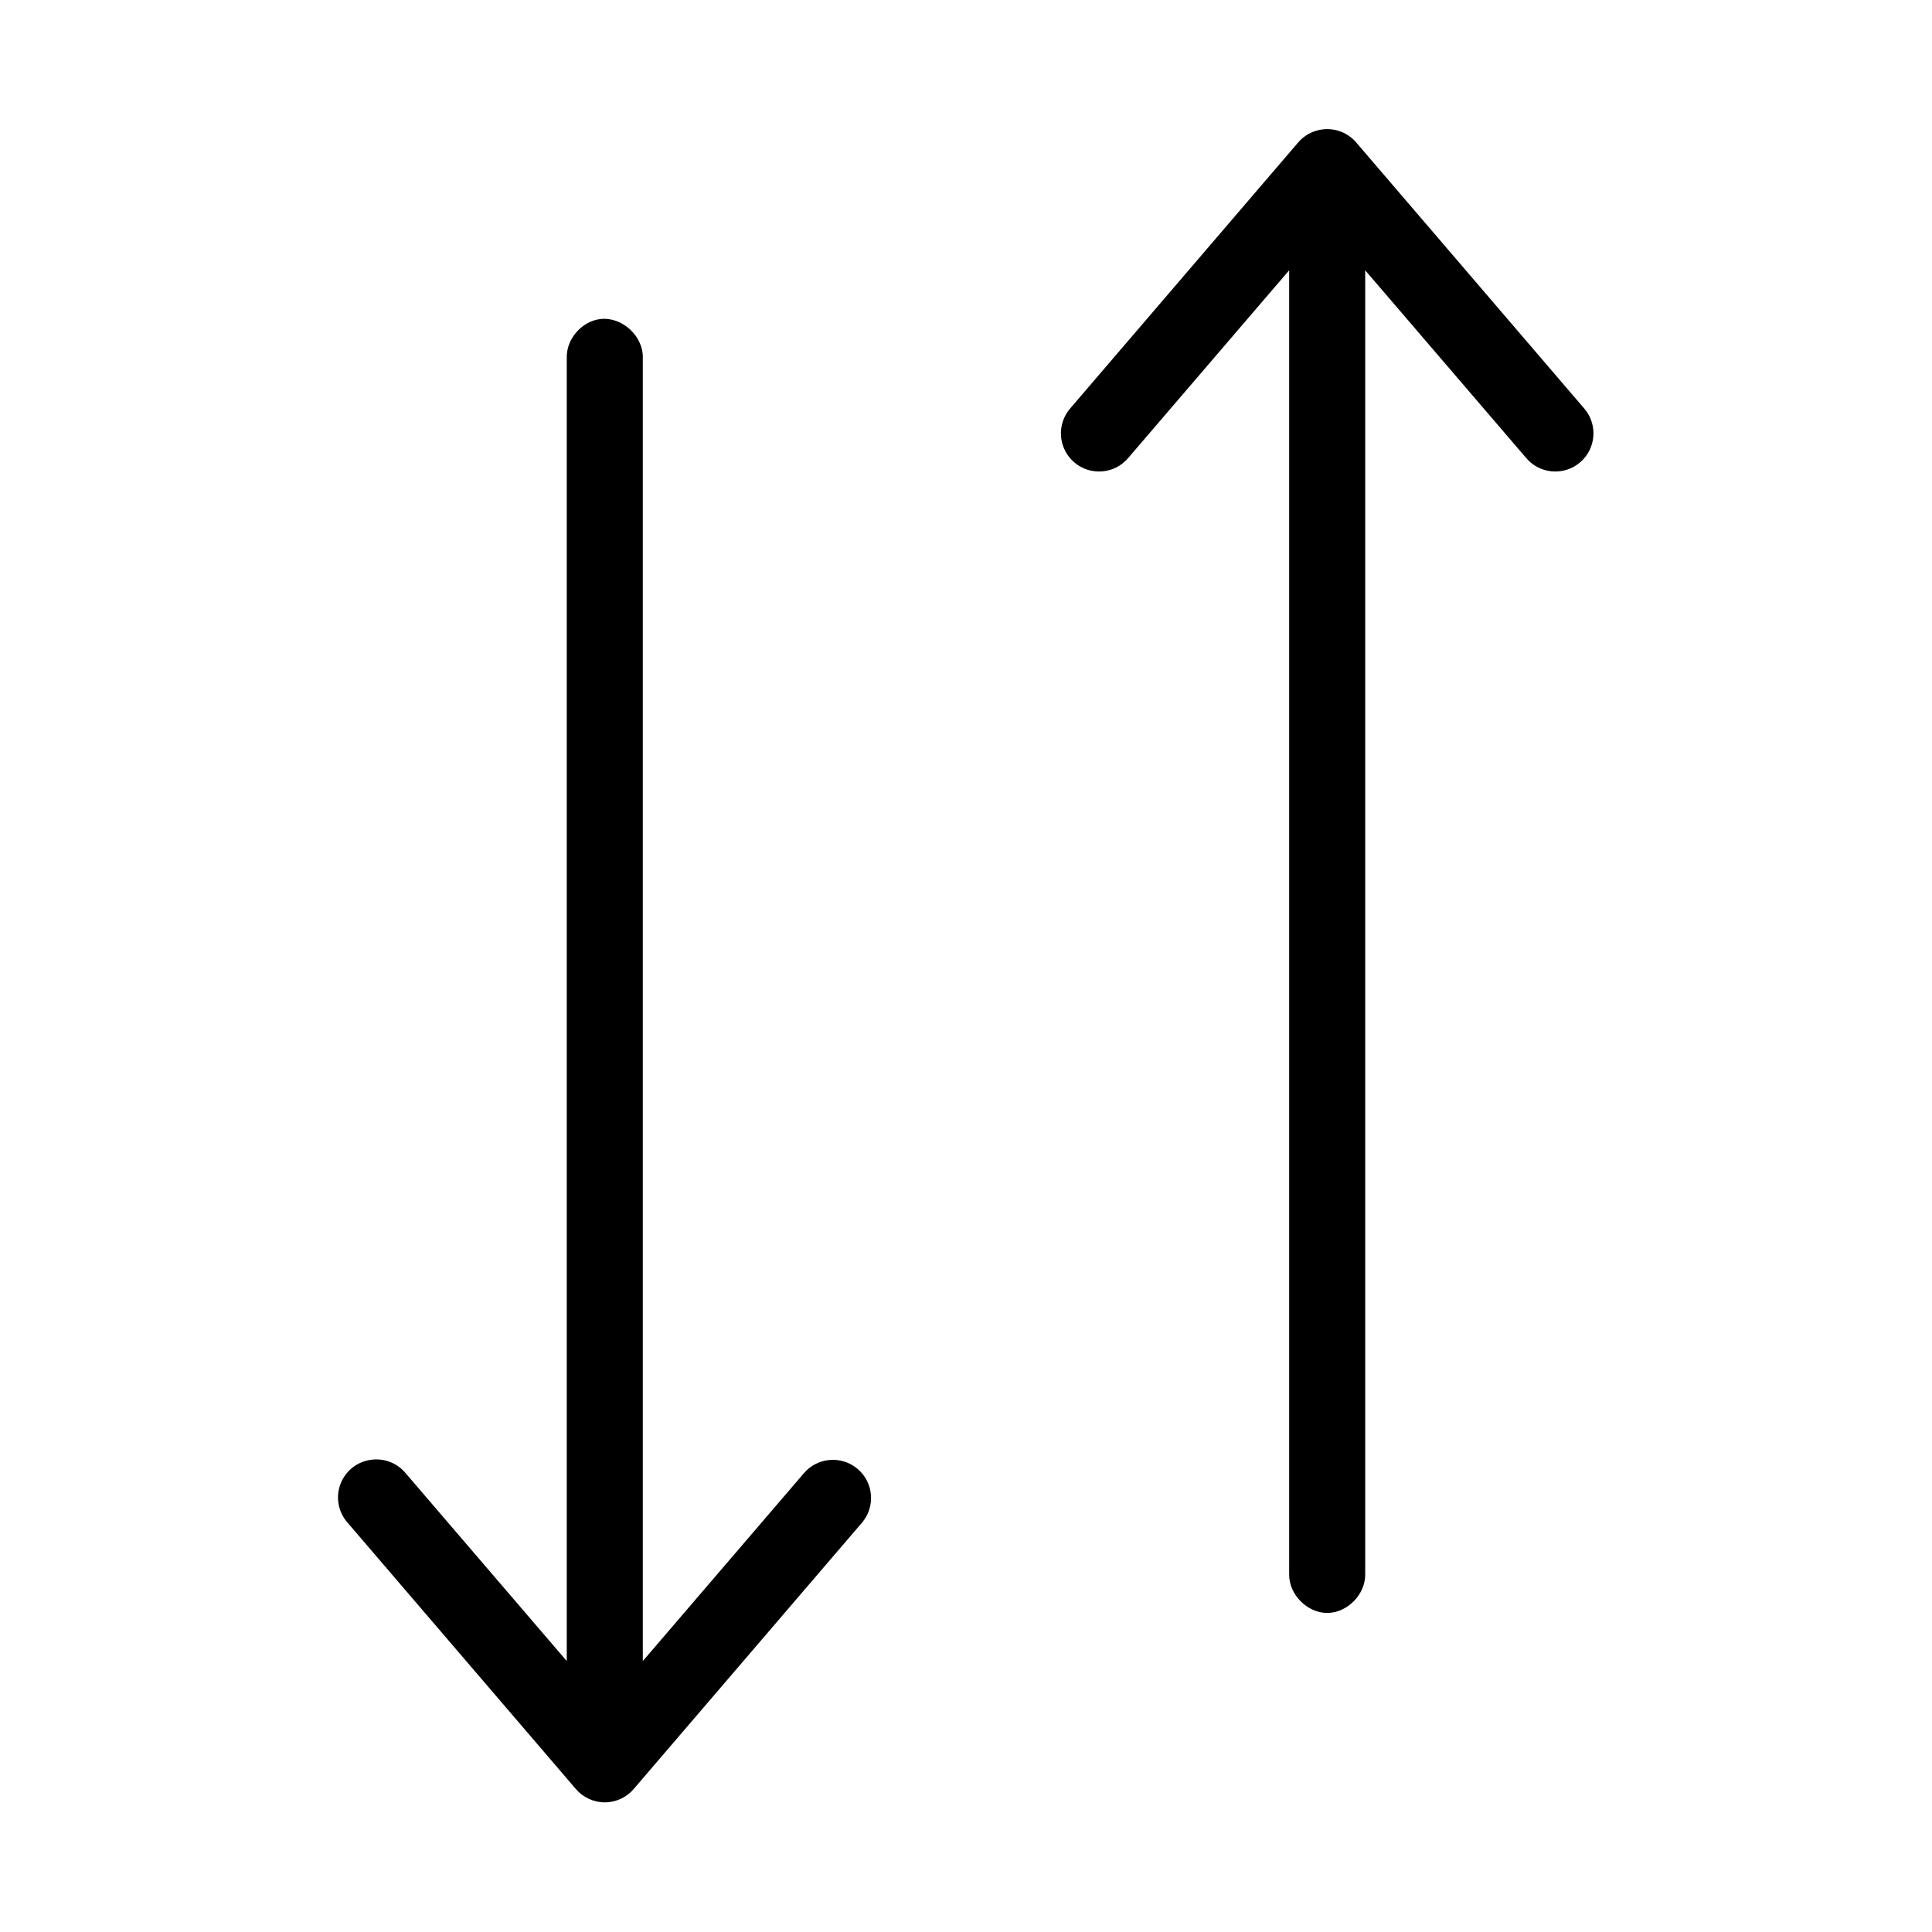
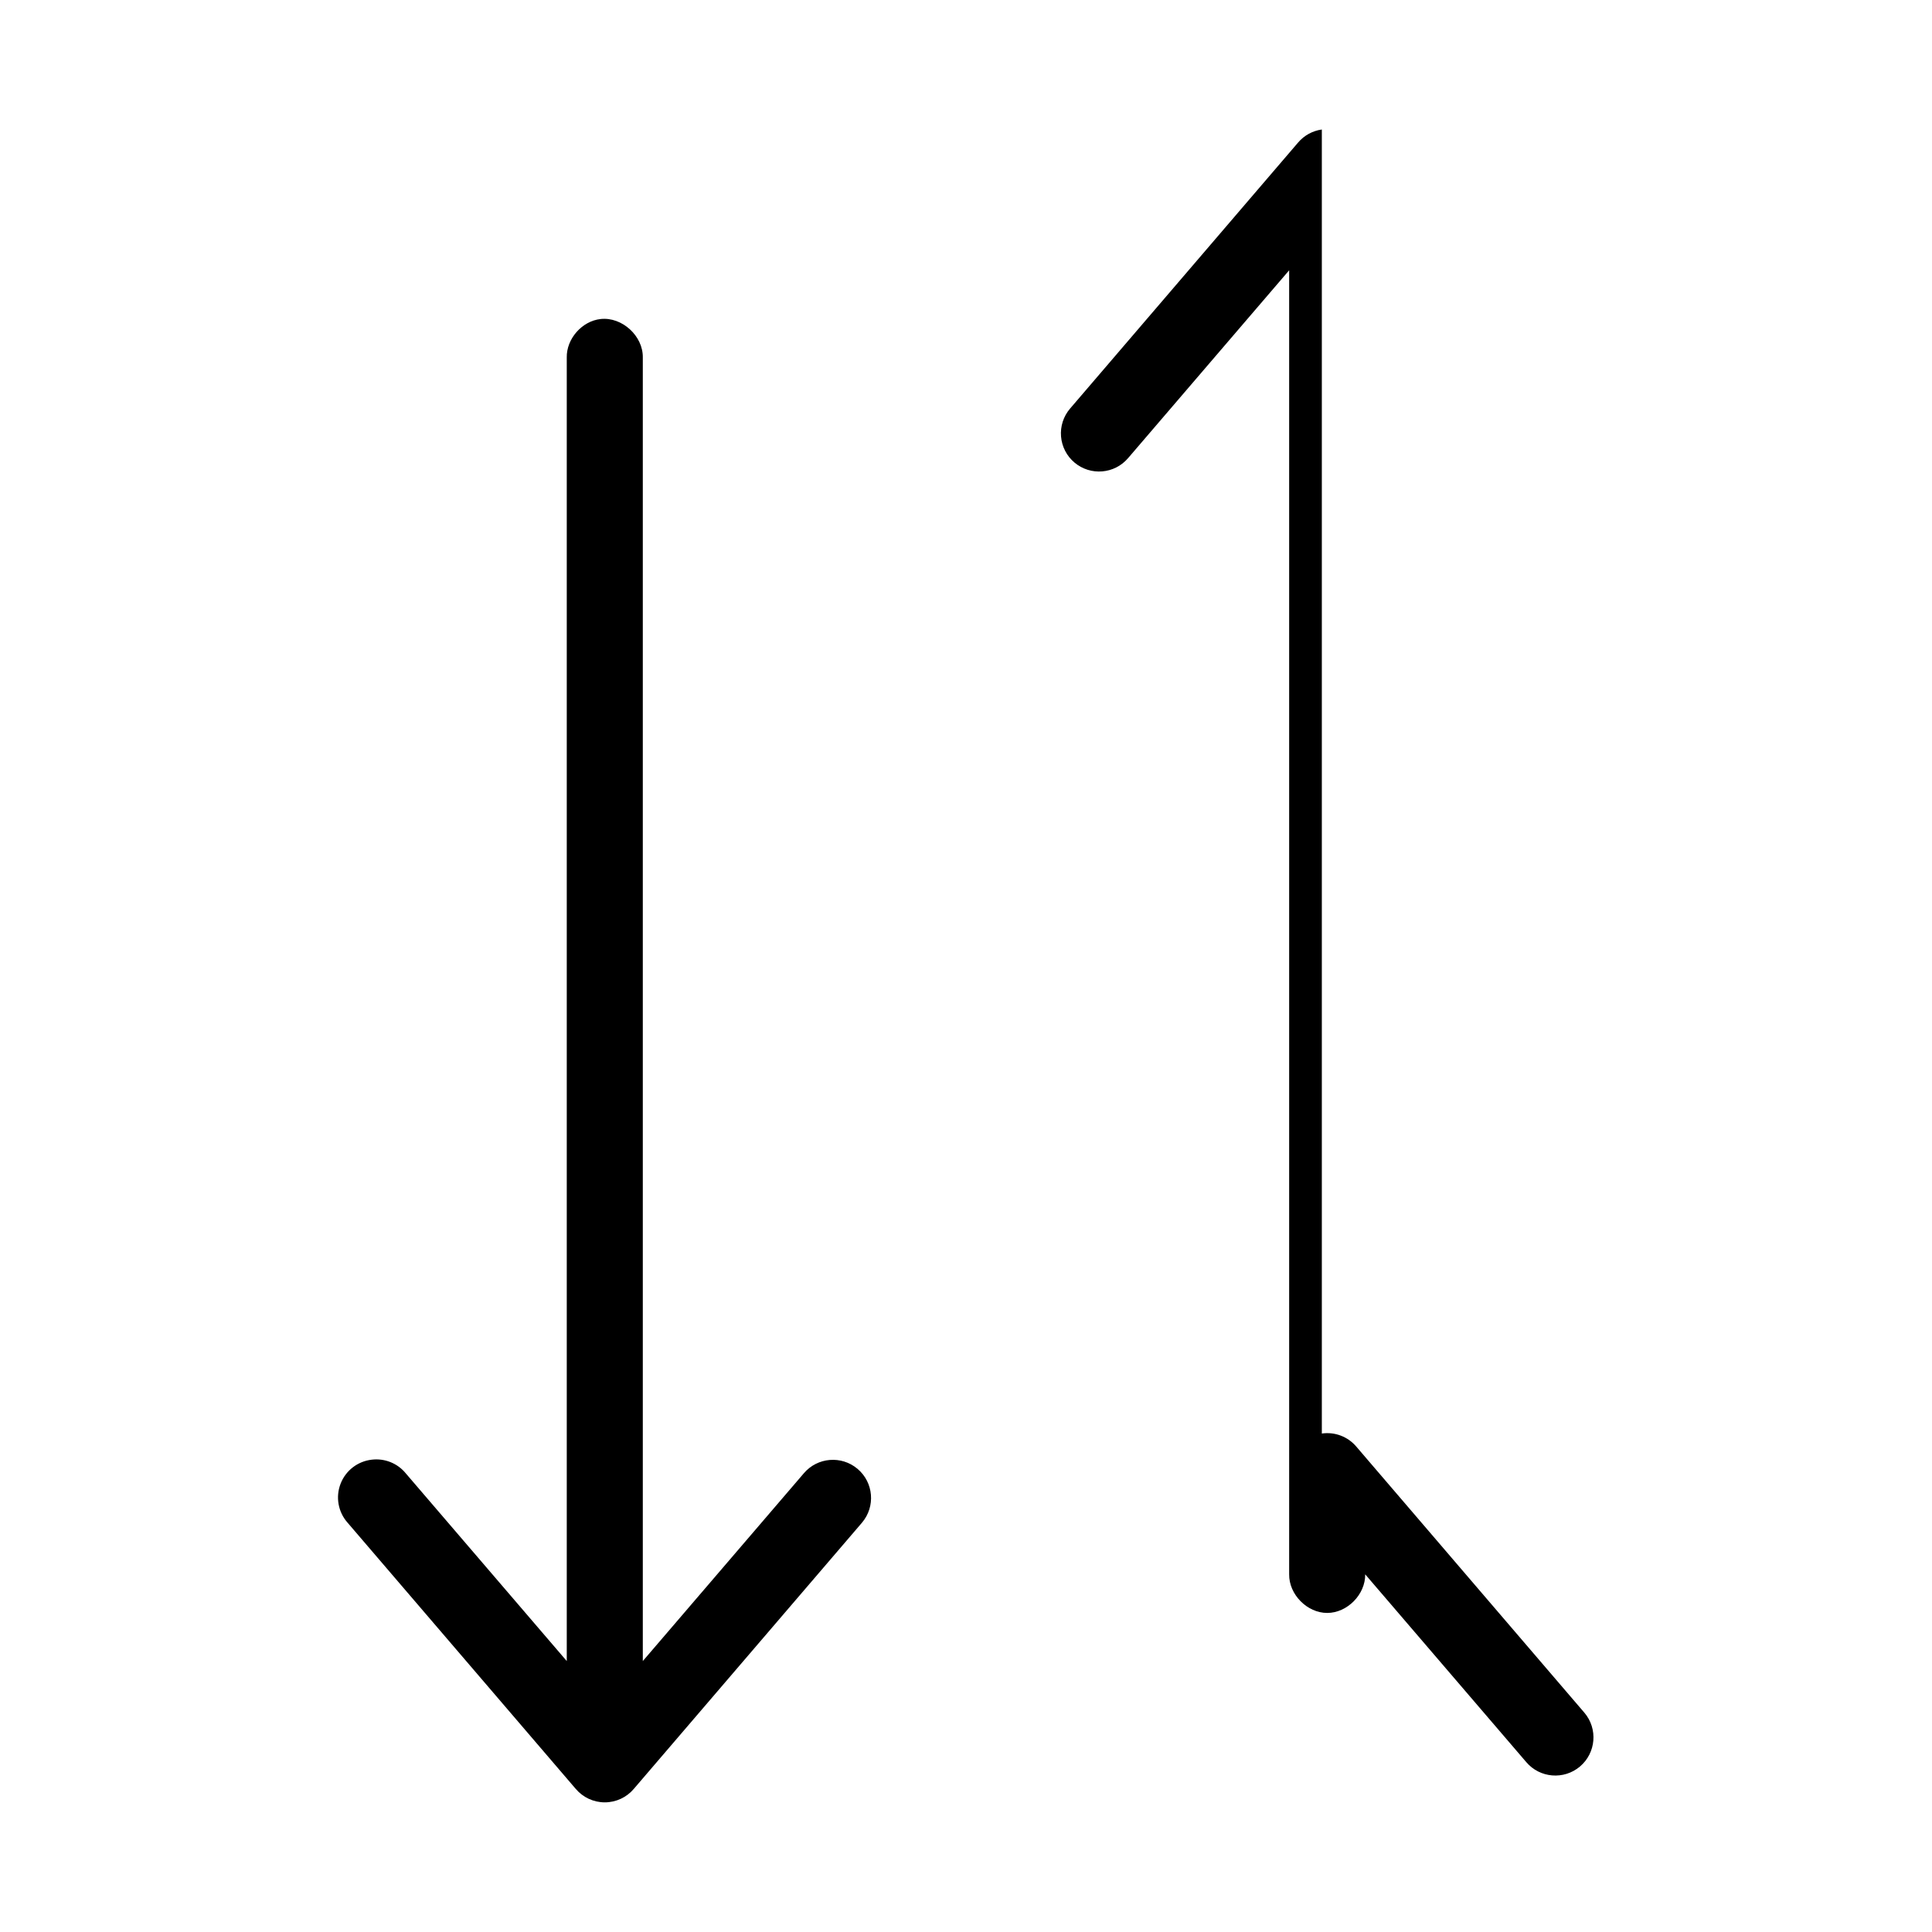
<svg xmlns="http://www.w3.org/2000/svg" fill="#000000" width="800px" height="800px" version="1.1" viewBox="144 144 512 512">
-   <path d="m494.3 178.32c-2.453 0.34-4.695 1.574-6.297 3.461l-60.457 70.535c-1.734 2.047-2.582 4.695-2.359 7.367 0.219 2.672 1.492 5.148 3.539 6.879 4.262 3.609 10.641 3.082 14.25-1.18l42.664-49.75v345.58c-0.074 5.32 4.754 10.234 10.078 10.234 5.324 0 10.152-4.914 10.074-10.234v-345.58l42.668 49.75c3.609 4.262 9.988 4.789 14.25 1.18 4.258-3.606 4.789-9.988 1.18-14.246l-60.457-70.535c-2.246-2.648-5.695-3.957-9.133-3.461zm-191.13 50.223c-4.949 0.543-9.082 5.254-8.973 10.234v345.42l-42.668-49.75c-2.176-2.66-5.559-4.023-8.973-3.621-3.742 0.41-6.945 2.871-8.301 6.383-1.359 3.508-0.648 7.484 1.844 10.305l60.457 70.535c1.918 2.277 4.738 3.594 7.715 3.594 2.977 0 5.801-1.316 7.715-3.594l60.457-70.535c3.609-4.262 3.082-10.641-1.18-14.246-4.262-3.609-10.641-3.082-14.25 1.18l-42.664 49.75v-345.42c0.121-5.719-5.496-10.863-11.18-10.234z" />
+   <path d="m494.3 178.32c-2.453 0.34-4.695 1.574-6.297 3.461l-60.457 70.535c-1.734 2.047-2.582 4.695-2.359 7.367 0.219 2.672 1.492 5.148 3.539 6.879 4.262 3.609 10.641 3.082 14.25-1.18l42.664-49.75v345.58c-0.074 5.32 4.754 10.234 10.078 10.234 5.324 0 10.152-4.914 10.074-10.234l42.668 49.75c3.609 4.262 9.988 4.789 14.25 1.18 4.258-3.606 4.789-9.988 1.18-14.246l-60.457-70.535c-2.246-2.648-5.695-3.957-9.133-3.461zm-191.13 50.223c-4.949 0.543-9.082 5.254-8.973 10.234v345.42l-42.668-49.75c-2.176-2.66-5.559-4.023-8.973-3.621-3.742 0.41-6.945 2.871-8.301 6.383-1.359 3.508-0.648 7.484 1.844 10.305l60.457 70.535c1.918 2.277 4.738 3.594 7.715 3.594 2.977 0 5.801-1.316 7.715-3.594l60.457-70.535c3.609-4.262 3.082-10.641-1.18-14.246-4.262-3.609-10.641-3.082-14.25 1.18l-42.664 49.75v-345.42c0.121-5.719-5.496-10.863-11.18-10.234z" />
</svg>